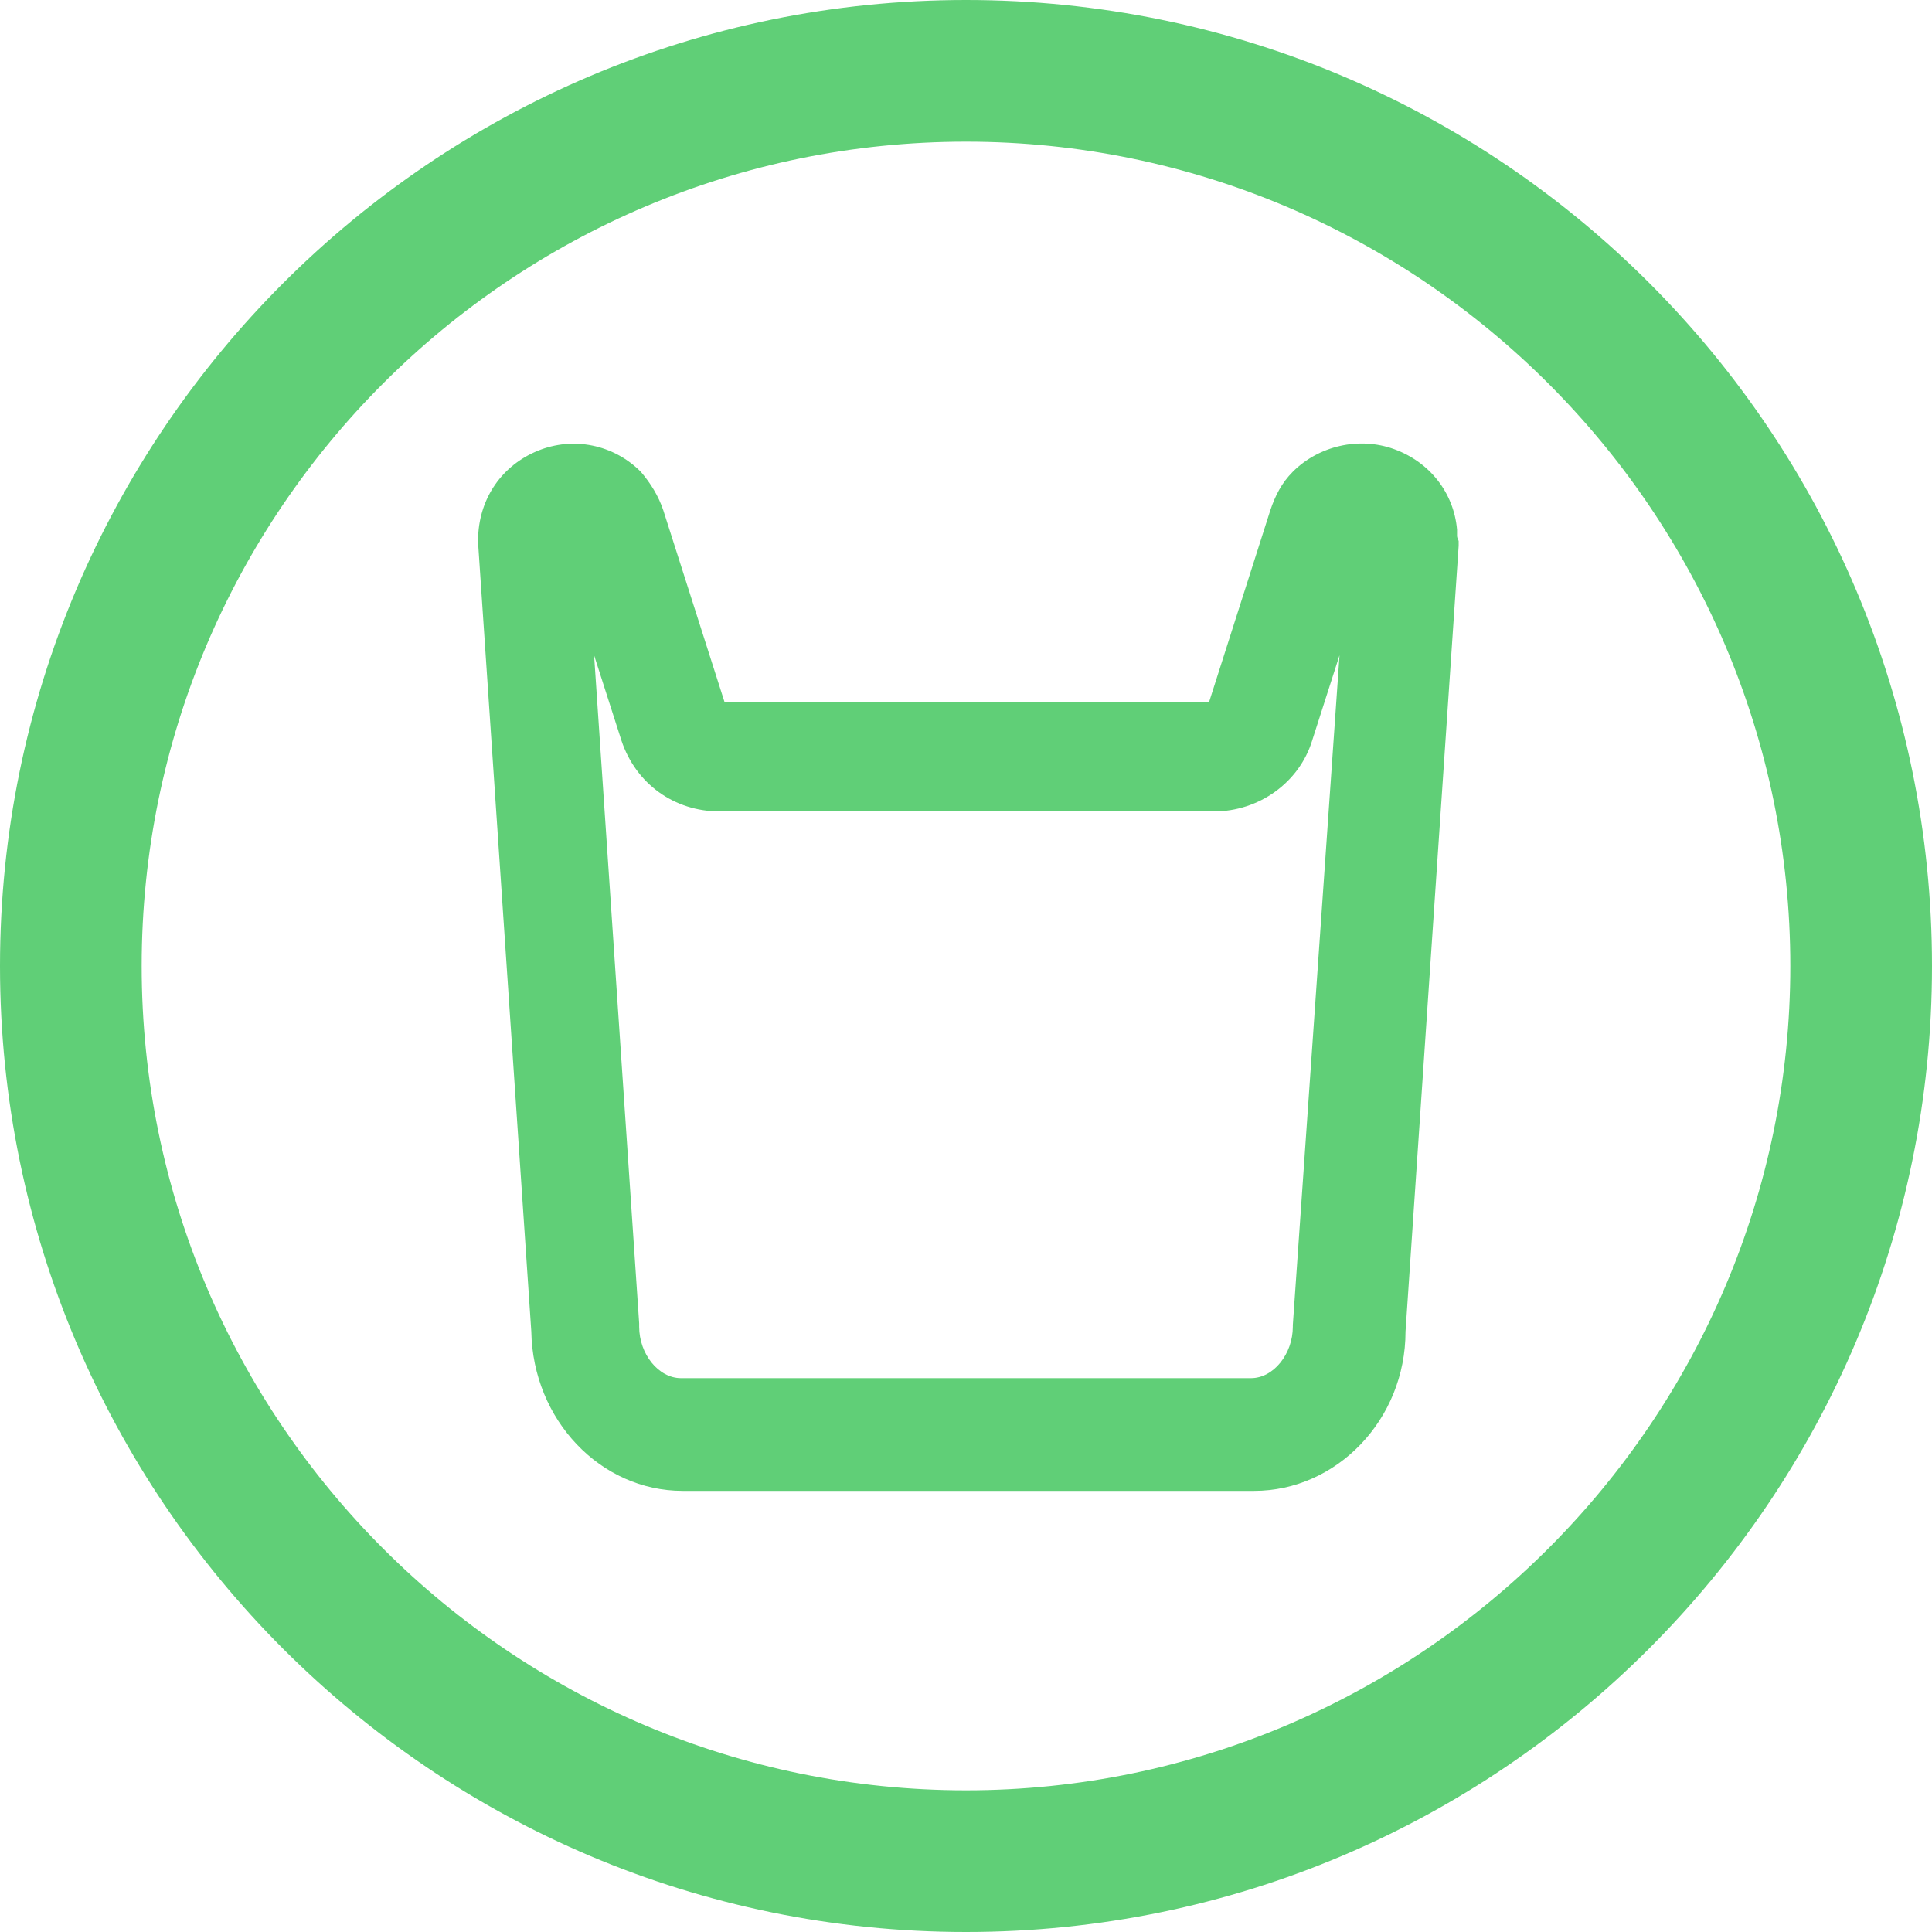
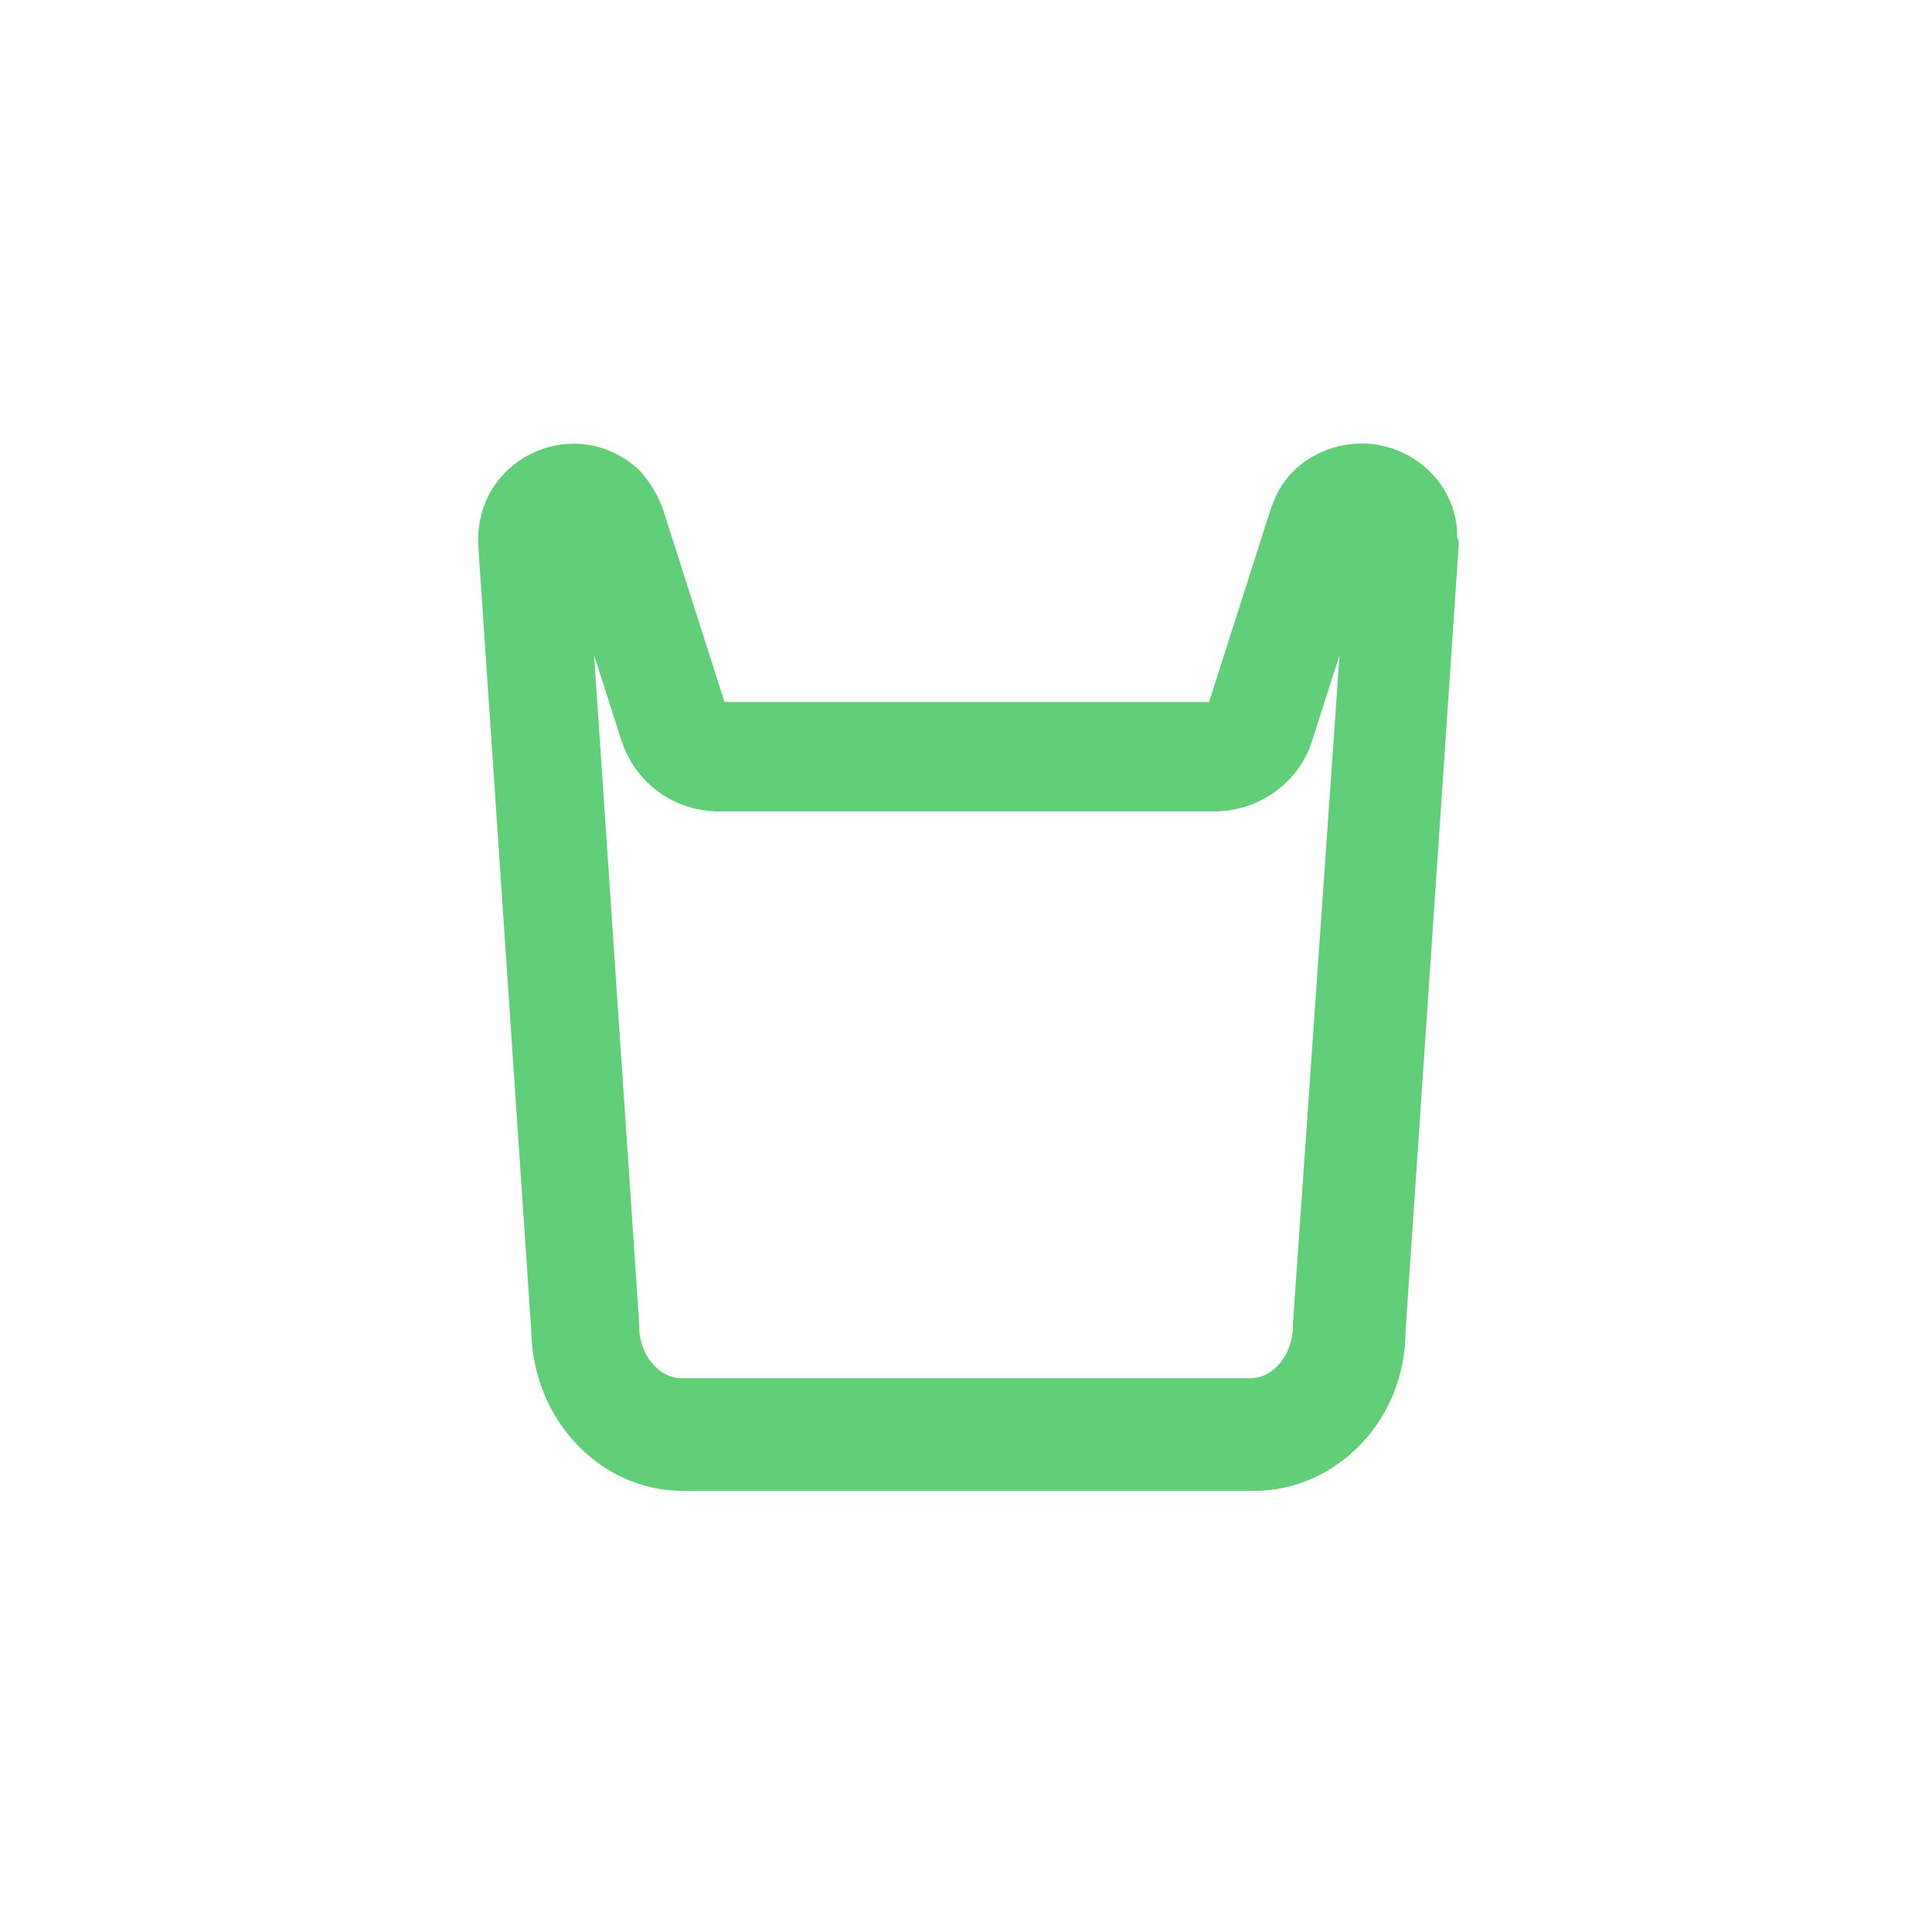
<svg xmlns="http://www.w3.org/2000/svg" version="1.1" id="隔离模式" x="0px" y="0px" width="120px" height="120px" viewBox="0 0 120 120" style="enable-background:new 0 0 120 120;" xml:space="preserve">
  <style type="text/css">
	.st0{fill:#60CF77;}
</style>
  <path class="st0" d="M90.5,33.3C90.5,33.2,90.5,33.2,90.5,33.3c0-0.1,0-0.2,0-0.4c-0.2-2.3-1.7-4.2-3.9-5c-2.2-0.8-4.7-0.2-6.3,1.4  c-0.7,0.7-1.1,1.5-1.4,2.4l-3.8,11.9H45l-3.8-11.9c-0.3-0.9-0.8-1.7-1.4-2.4c-1.7-1.7-4.2-2.2-6.4-1.3c-2.2,0.9-3.6,2.9-3.7,5.3  c0,0.1,0,0.2,0,0.3v0c0,0.1,0,0.1,0,0.2l3.3,48.9c0.1,5.5,4.3,9.9,9.4,9.9h35.5c5.1,0,9.4-4.4,9.4-9.9l3.3-48.8c0,0,0-0.1,0-0.1  l0-0.1c0,0,0-0.1,0-0.1C90.5,33.4,90.5,33.3,90.5,33.3z M80.3,82.3L80.3,82.3c0,0.1,0,0.1,0,0.1c0,1.7-1.2,3.2-2.6,3.2H42.3  c-1.4,0-2.6-1.5-2.6-3.2v0c0-0.1,0-0.1,0-0.2l-2.8-41.5l1.7,5.3c0.9,2.7,3.3,4.4,6.1,4.4h30.7c2.8,0,5.3-1.8,6.1-4.4l1.7-5.3  L80.3,82.3C80.3,82.2,80.3,82.3,80.3,82.3z" />
-   <path class="st0" d="M60,8.8c28.2,0,51.2,23,51.2,51.2s-23,51.2-51.2,51.2S8.8,88.3,8.8,60S31.8,8.8,60,8.8 M60,0  C26.9,0,0,26.9,0,60s26.9,60,60,60s60-26.9,60-60S93.2,0,60,0L60,0z" />
</svg>